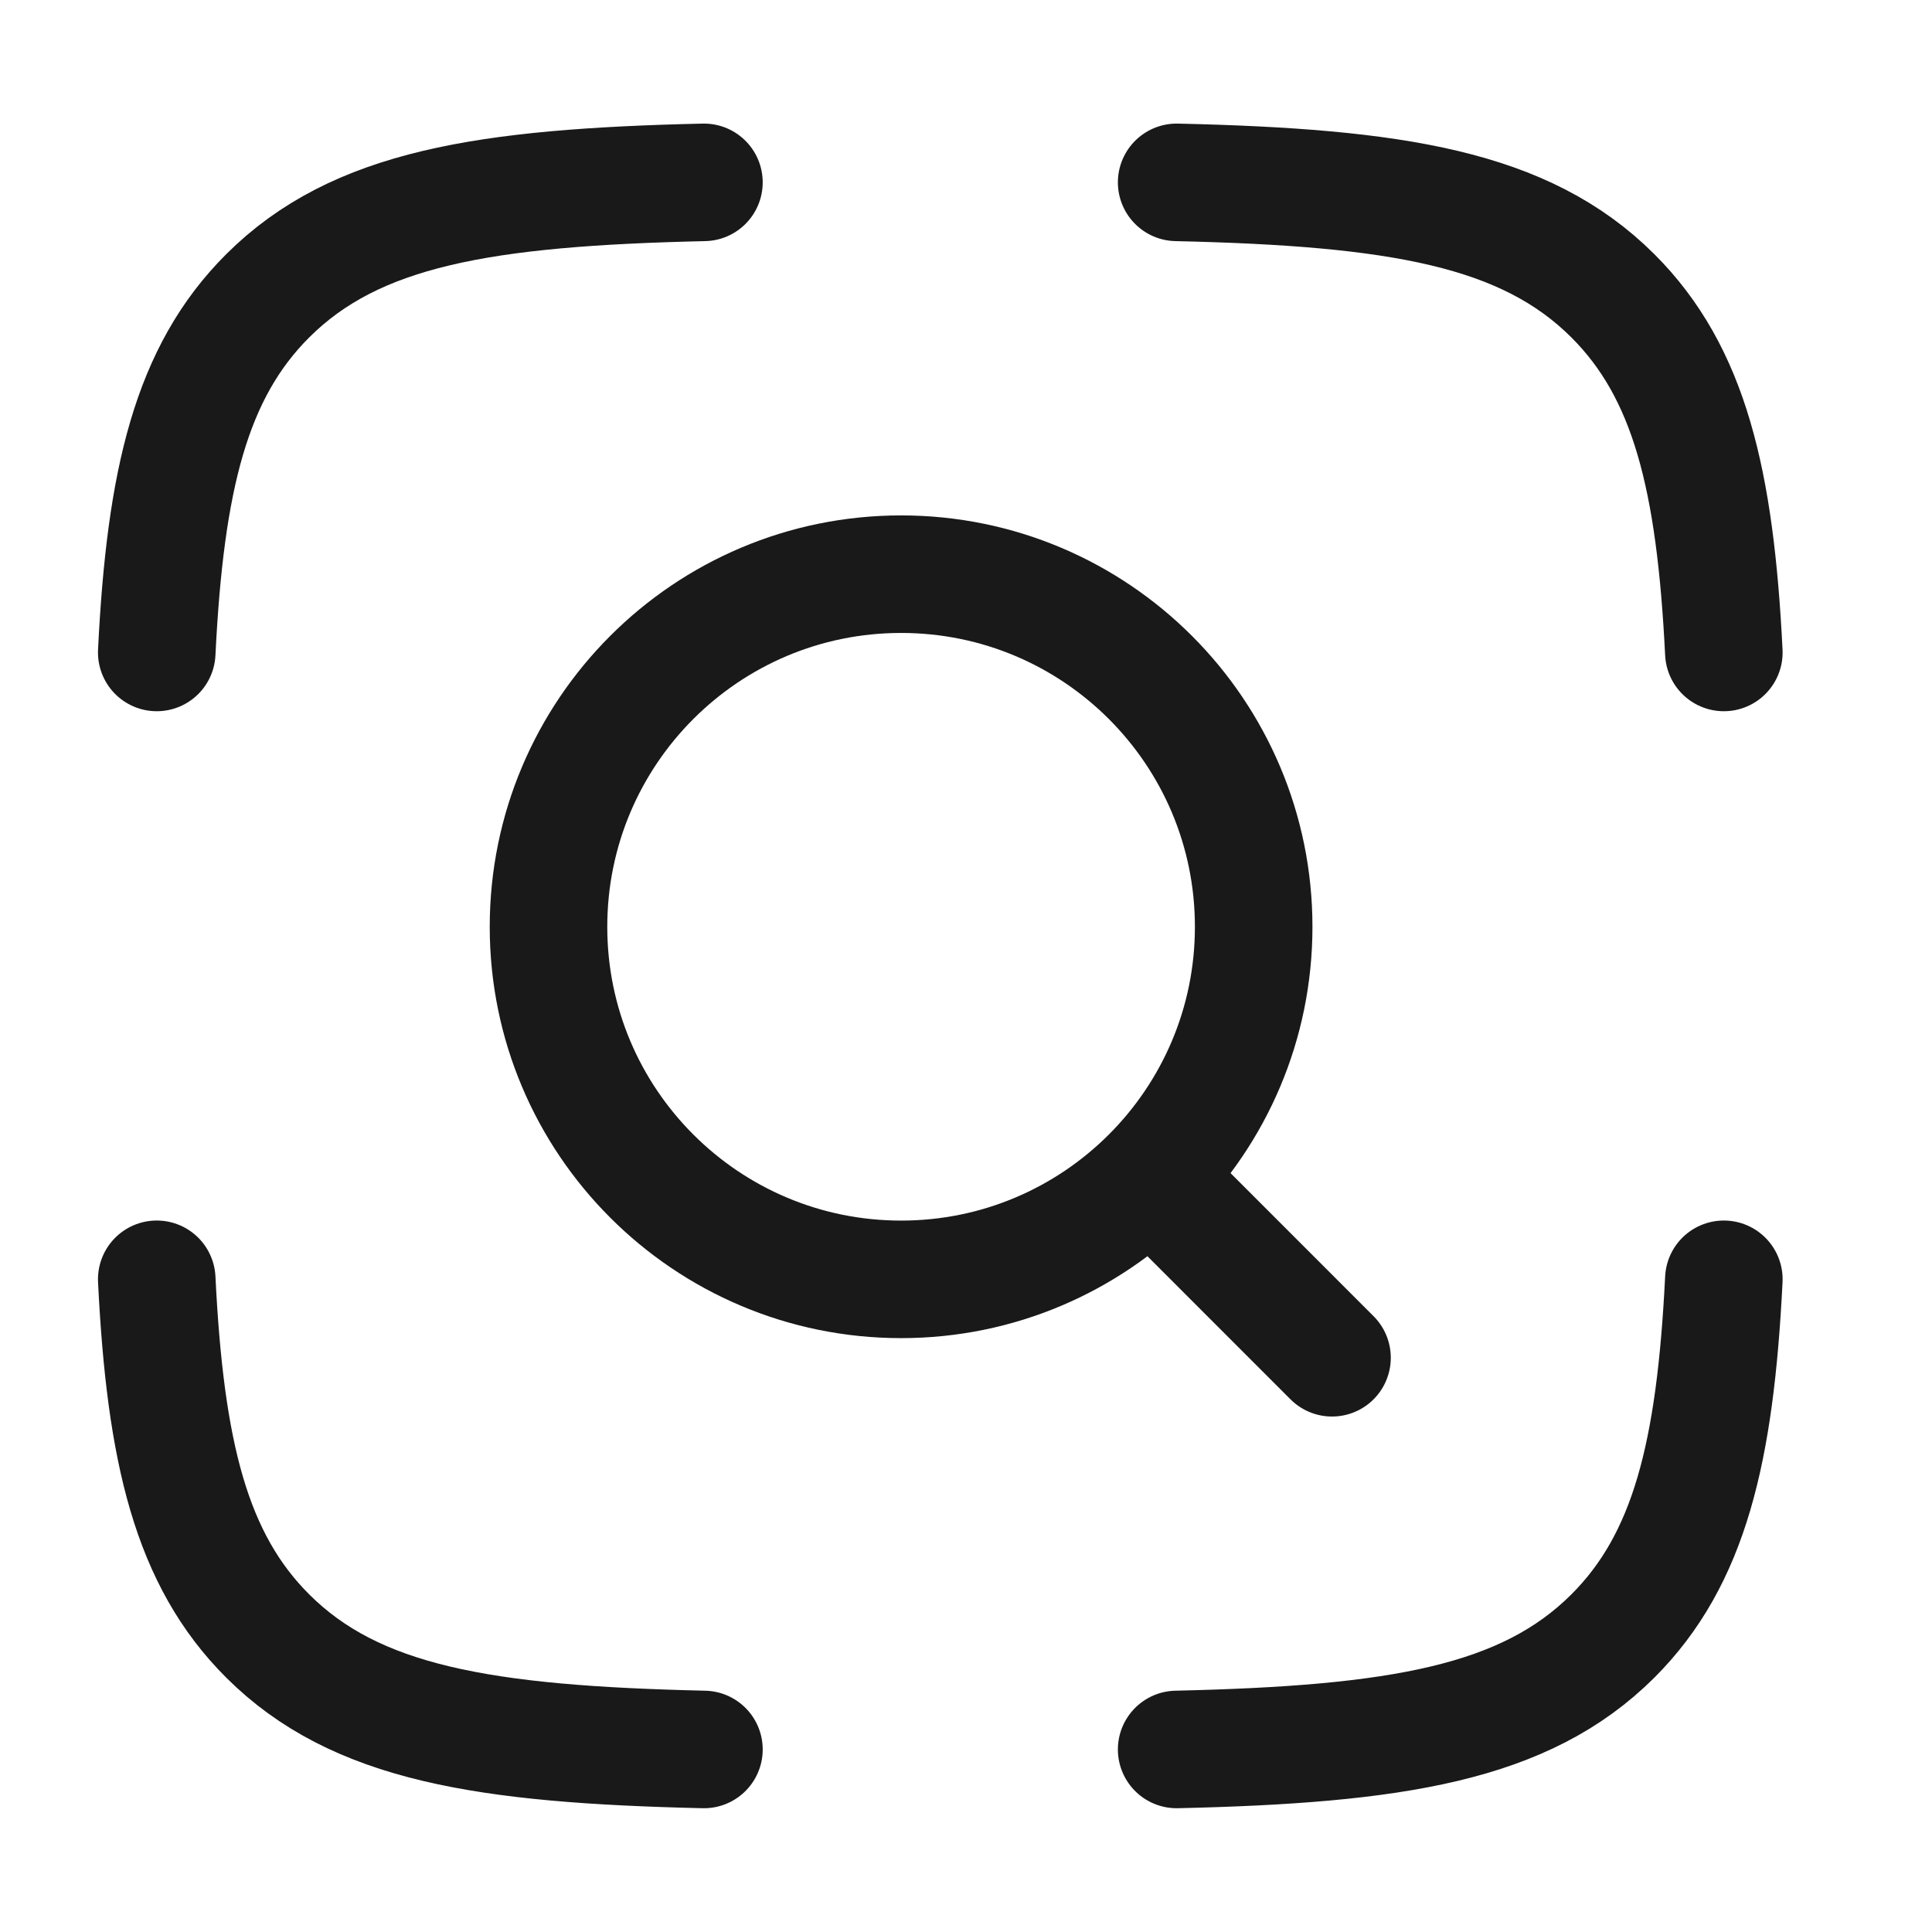
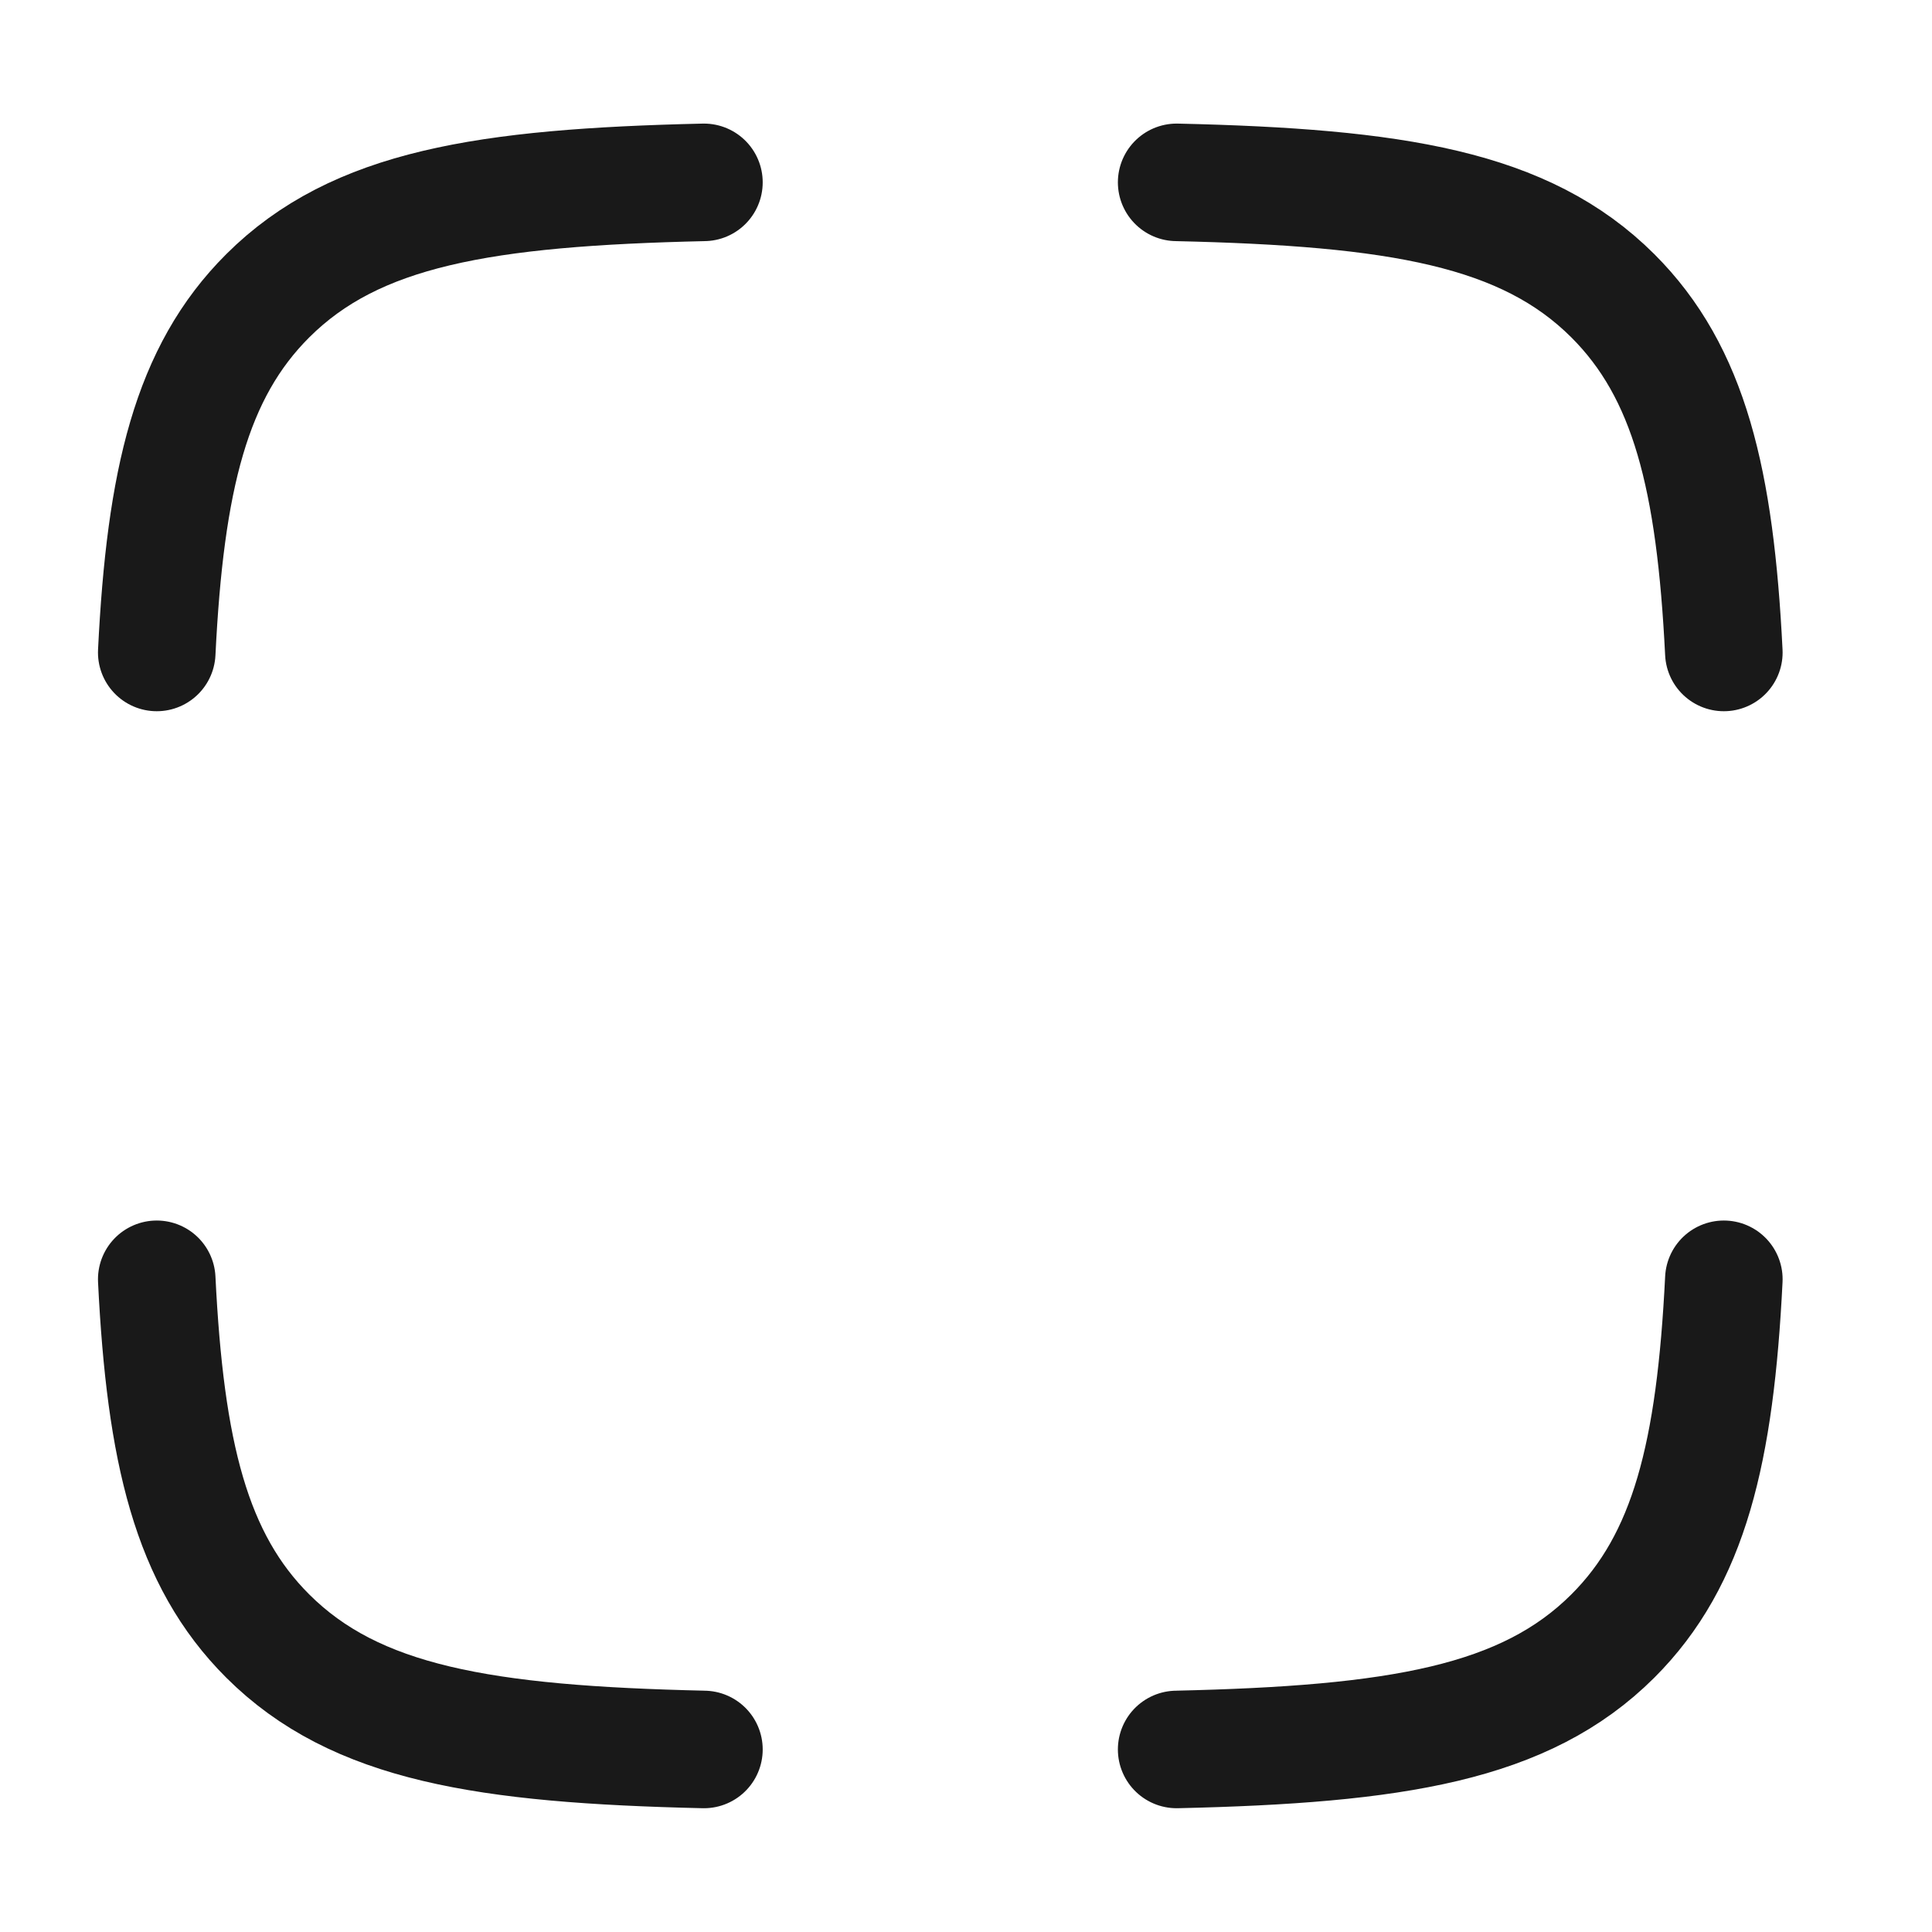
<svg xmlns="http://www.w3.org/2000/svg" width="31" height="31" viewBox="0 0 31 31" fill="none">
  <path d="M11.295 2.926C7.766 3.006 5.705 3.342 4.297 4.745C3.064 5.974 2.652 7.7 2.515 10.469M18.88 2.926C22.409 3.006 24.47 3.342 25.878 4.745C27.11 5.974 27.522 7.7 27.66 10.469M18.88 28.071C22.409 27.991 24.47 27.655 25.878 26.252C27.11 25.023 27.522 23.297 27.66 20.527M11.295 28.071C7.766 27.991 5.705 27.655 4.297 26.252C3.064 25.023 2.652 23.297 2.515 20.527" stroke="#191919" stroke-width="1.886" stroke-linecap="round" stroke-linejoin="round" />
-   <path d="M18.859 19.271L21.373 21.786M20.116 14.871C20.116 11.746 17.583 9.213 14.459 9.213C11.334 9.213 8.801 11.746 8.801 14.871C8.801 17.995 11.334 20.528 14.459 20.528C17.583 20.528 20.116 17.995 20.116 14.871Z" stroke="#191919" stroke-width="1.886" stroke-linecap="round" stroke-linejoin="round" />
</svg>